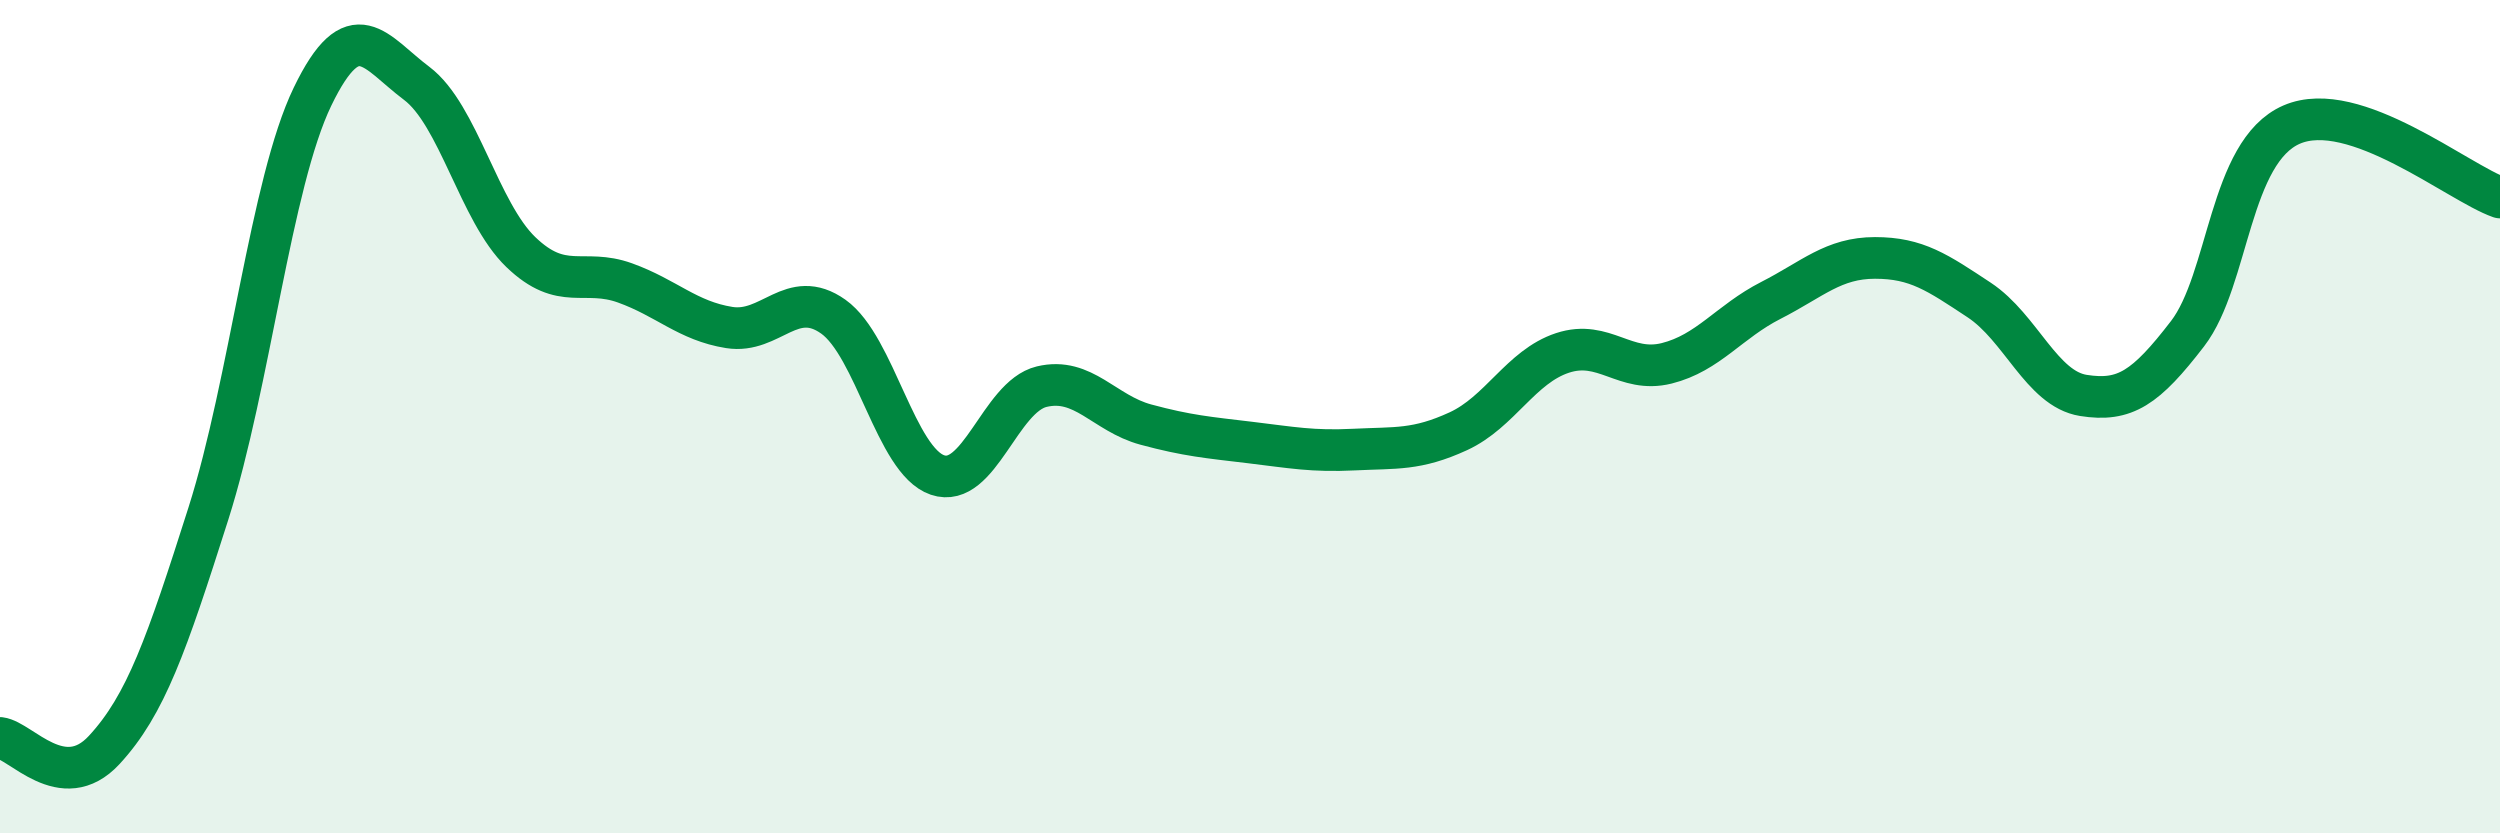
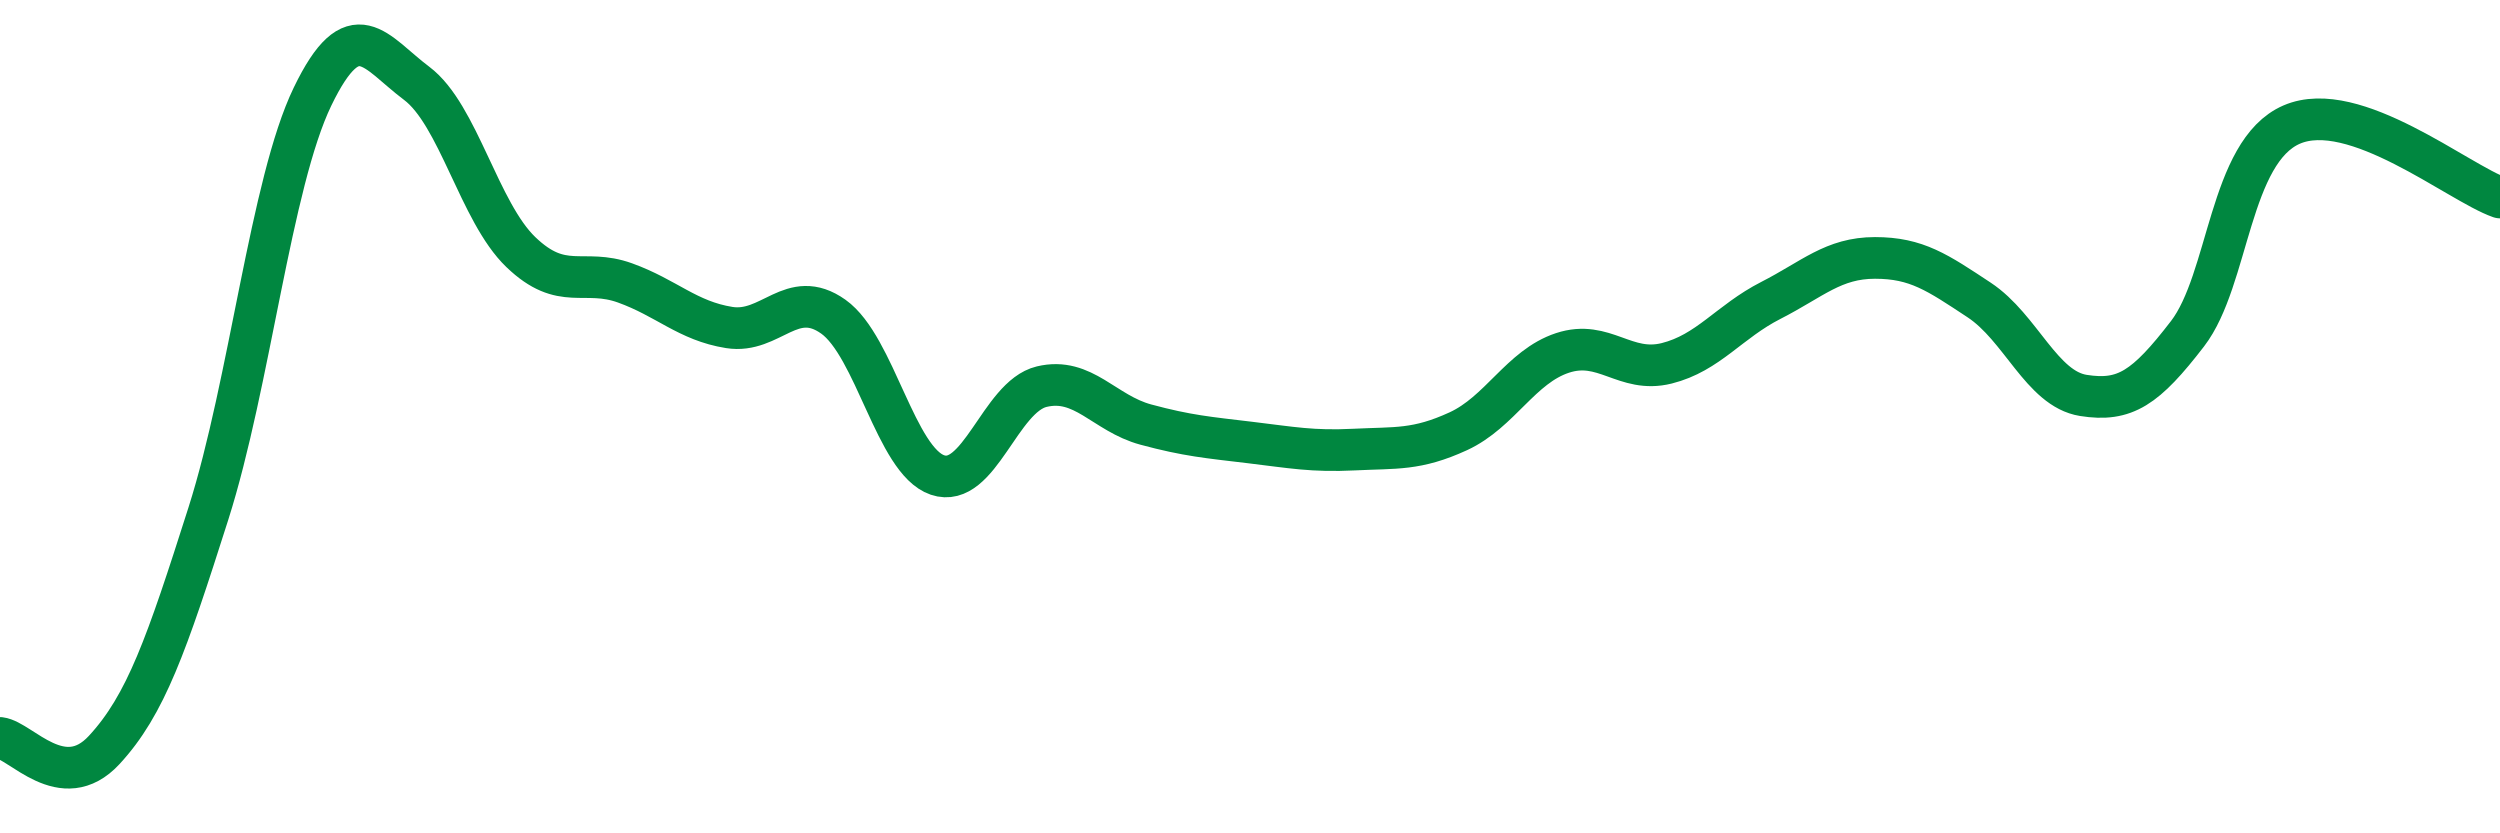
<svg xmlns="http://www.w3.org/2000/svg" width="60" height="20" viewBox="0 0 60 20">
-   <path d="M 0,17.71 C 0.5,17.77 1.5,19.08 2.5,18 C 3.5,16.92 4,15.47 5,12.33 C 6,9.19 6.5,4.39 7.5,2.32 C 8.5,0.25 9,1.25 10,2 C 11,2.75 11.5,5.09 12.5,6.05 C 13.5,7.01 14,6.43 15,6.79 C 16,7.15 16.5,7.7 17.5,7.86 C 18.5,8.02 19,6.89 20,7.6 C 21,8.31 21.5,11.06 22.5,11.4 C 23.5,11.74 24,9.52 25,9.28 C 26,9.04 26.5,9.92 27.5,10.19 C 28.5,10.46 29,10.5 30,10.62 C 31,10.74 31.5,10.84 32.5,10.79 C 33.5,10.74 34,10.81 35,10.35 C 36,9.89 36.5,8.8 37.5,8.47 C 38.5,8.14 39,8.97 40,8.72 C 41,8.47 41.5,7.72 42.5,7.21 C 43.5,6.7 44,6.19 45,6.19 C 46,6.19 46.5,6.54 47.5,7.2 C 48.5,7.86 49,9.33 50,9.49 C 51,9.65 51.5,9.31 52.5,8.01 C 53.5,6.71 53.5,3.64 55,2.99 C 56.5,2.34 59,4.39 60,4.74L60 20L0 20Z" fill="#008740" opacity="0.1" stroke-linecap="round" stroke-linejoin="round" />
  <path d="M 0,17.71 C 0.5,17.77 1.5,19.08 2.5,18 C 3.5,16.92 4,15.47 5,12.33 C 6,9.19 6.5,4.39 7.5,2.32 C 8.5,0.25 9,1.25 10,2 C 11,2.75 11.5,5.09 12.5,6.05 C 13.5,7.01 14,6.43 15,6.79 C 16,7.15 16.5,7.7 17.5,7.86 C 18.5,8.02 19,6.89 20,7.6 C 21,8.31 21.5,11.06 22.5,11.4 C 23.5,11.74 24,9.52 25,9.28 C 26,9.04 26.5,9.92 27.5,10.19 C 28.5,10.46 29,10.5 30,10.62 C 31,10.74 31.5,10.84 32.5,10.79 C 33.5,10.74 34,10.81 35,10.35 C 36,9.89 36.5,8.8 37.5,8.47 C 38.5,8.14 39,8.97 40,8.72 C 41,8.47 41.5,7.72 42.5,7.21 C 43.5,6.7 44,6.19 45,6.19 C 46,6.19 46.5,6.54 47.5,7.2 C 48.5,7.86 49,9.33 50,9.49 C 51,9.65 51.5,9.31 52.5,8.01 C 53.5,6.71 53.5,3.64 55,2.99 C 56.5,2.34 59,4.39 60,4.74" stroke="#008740" stroke-width="1" fill="none" stroke-linecap="round" stroke-linejoin="round" />
</svg>